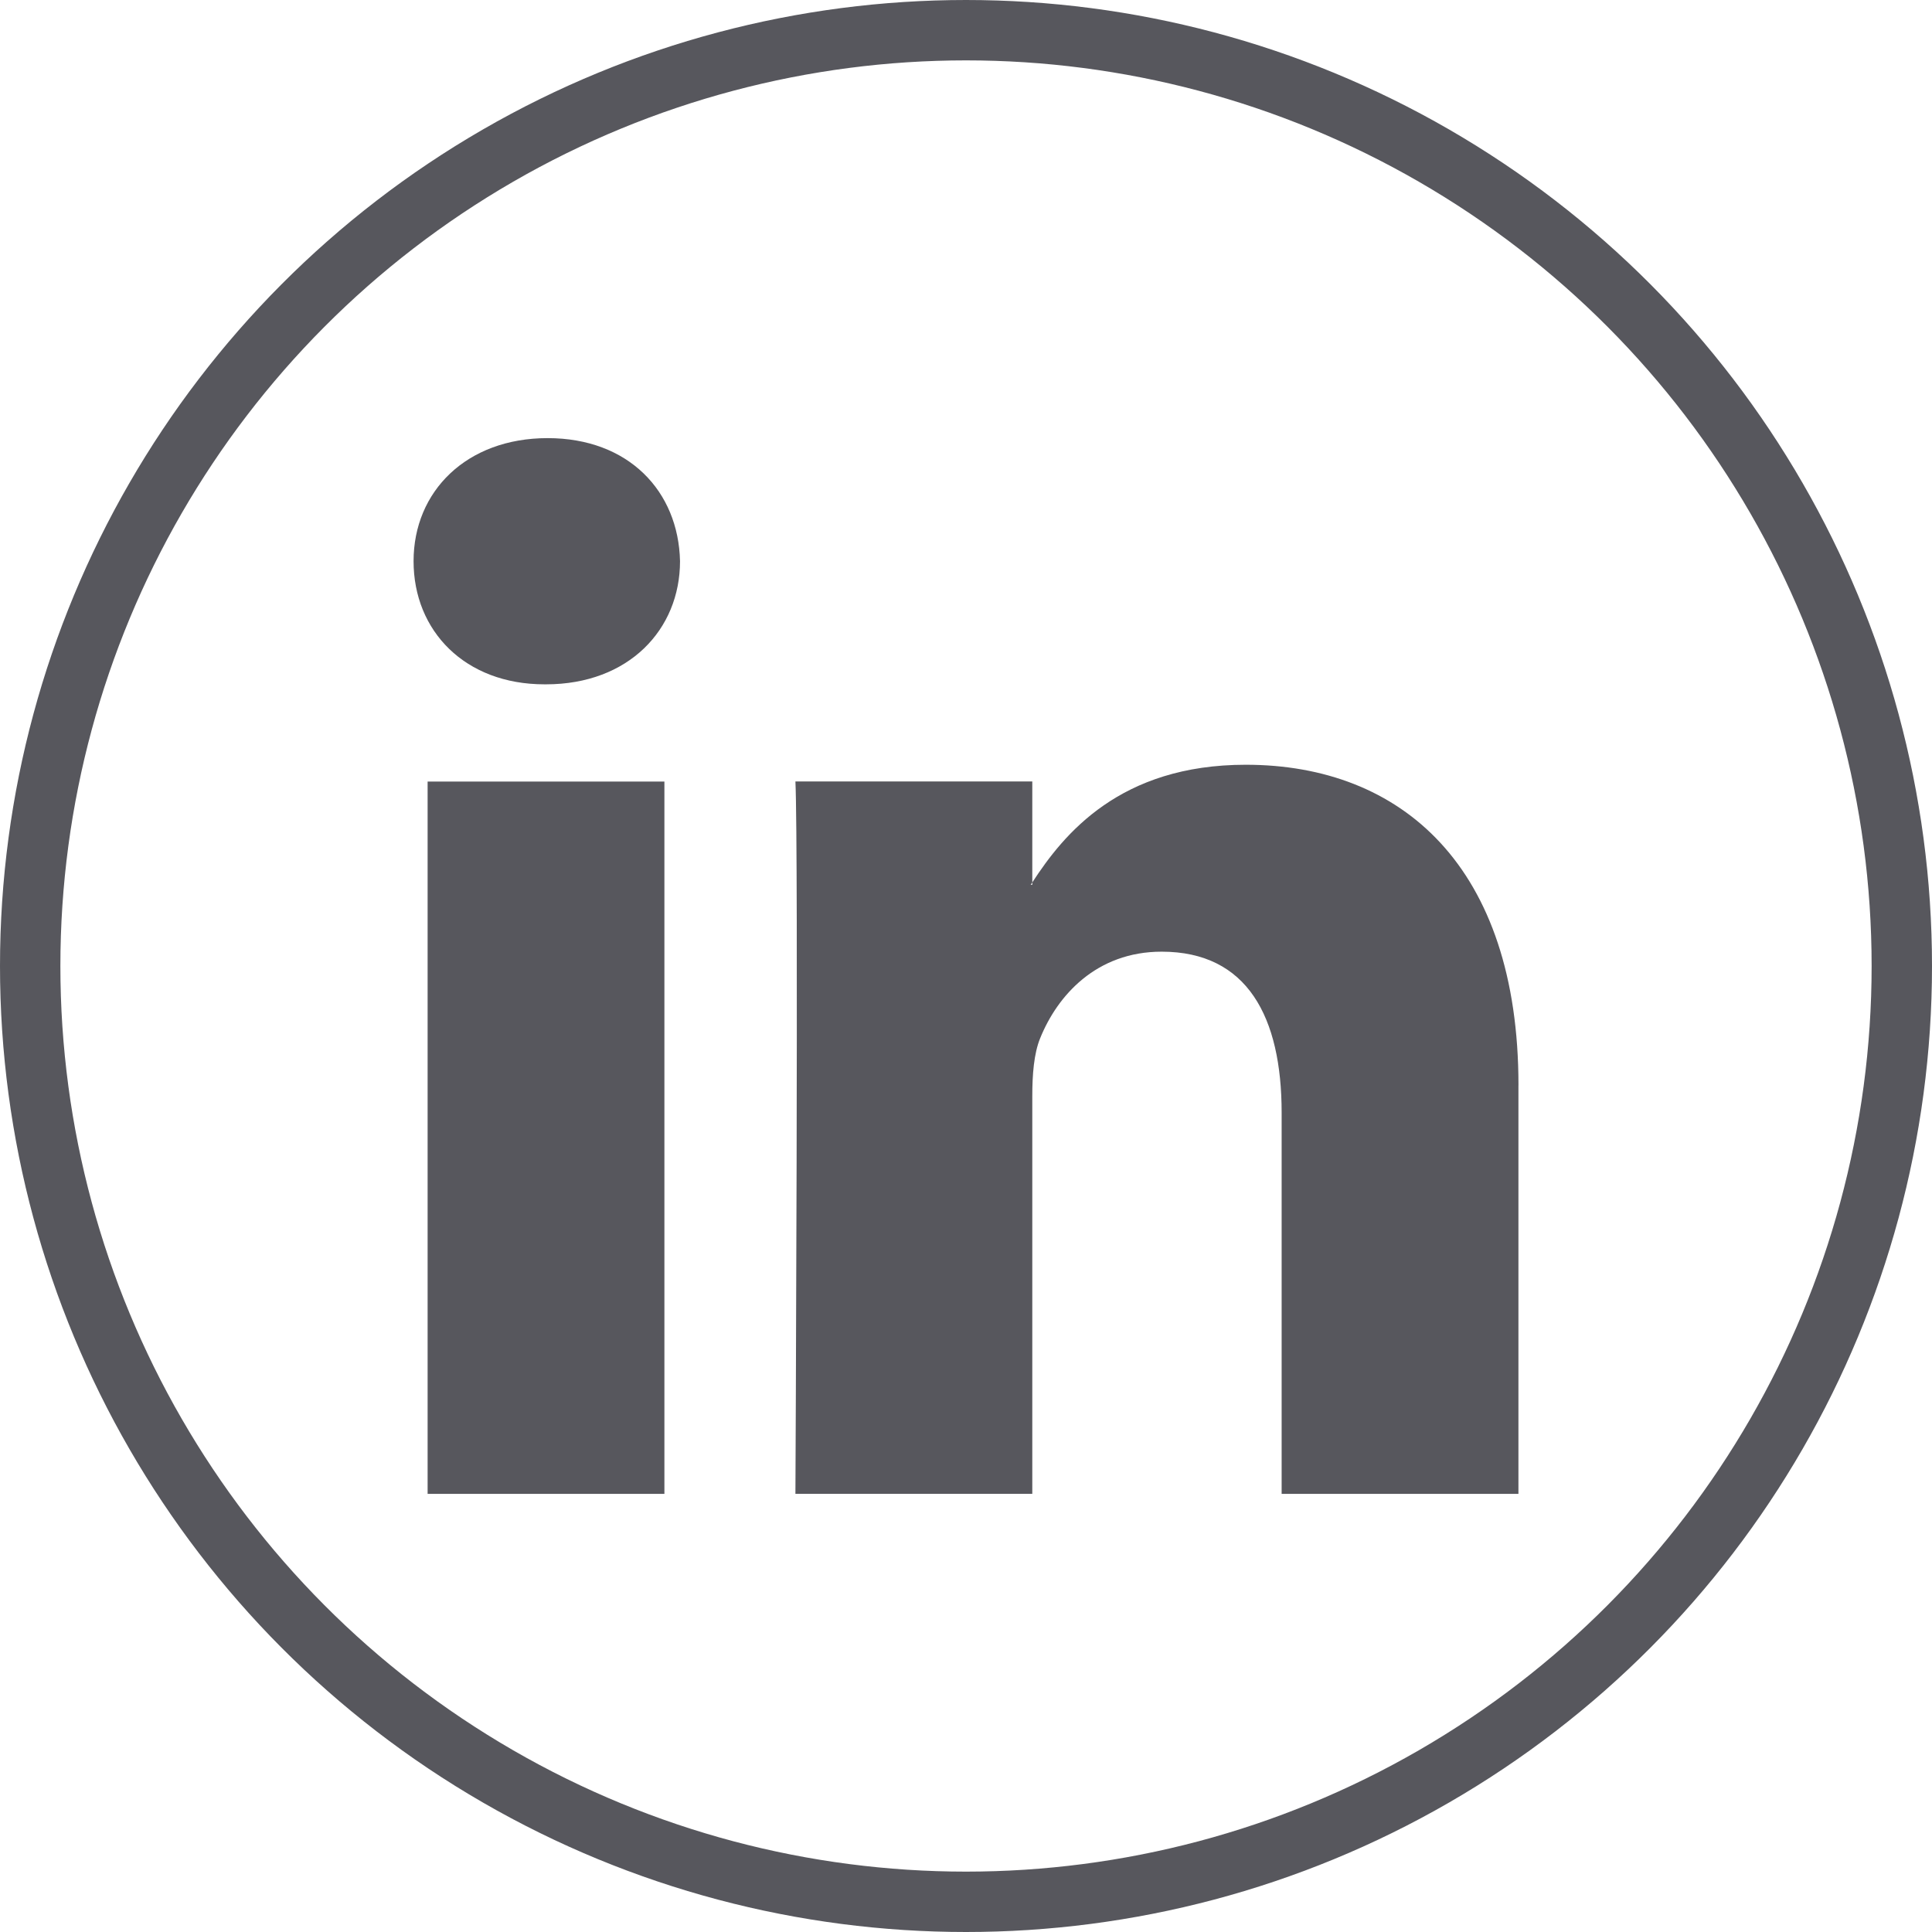
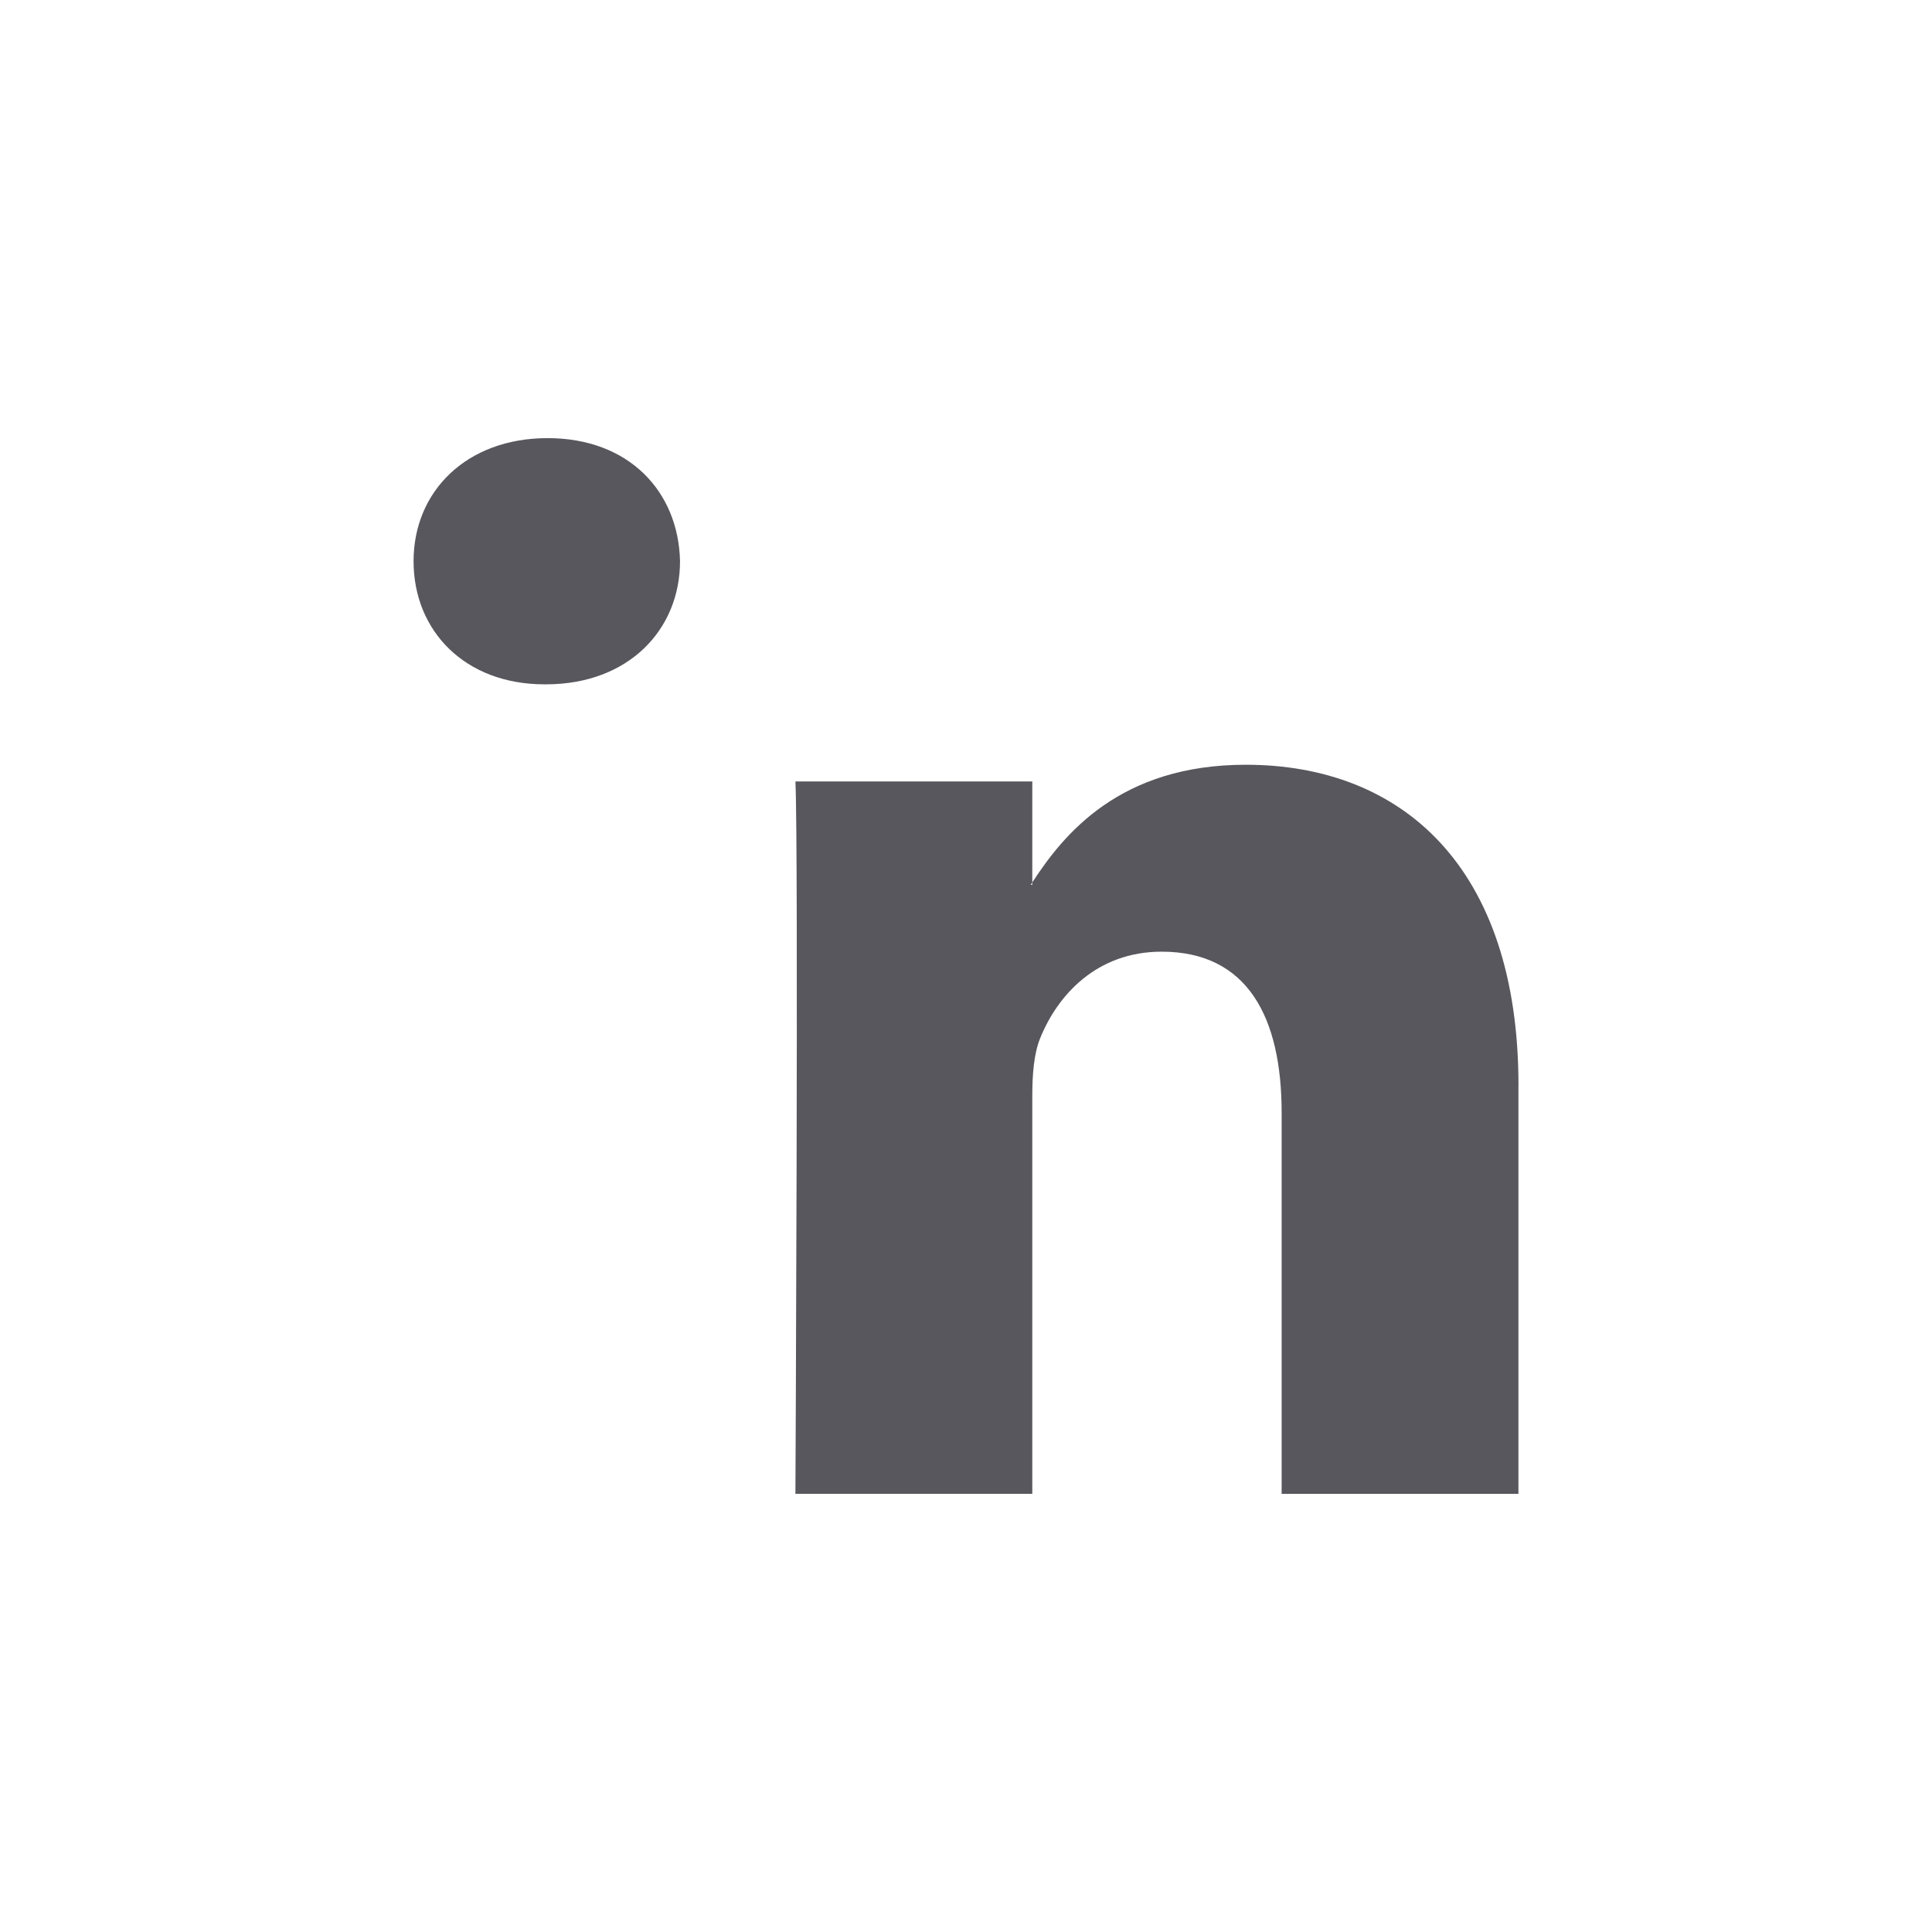
<svg xmlns="http://www.w3.org/2000/svg" id="Layer_2" viewBox="0 0 480 480">
  <defs>
    <style>.cls-1{fill:none;stroke:#57575d;stroke-miterlimit:10;stroke-width:15px;}.cls-2{fill:#57575d;}</style>
  </defs>
  <g id="Black_Outline">
-     <circle class="cls-1" cx="240" cy="240" r="232.5" />
-     <path id="LinkedIn" class="cls-2" d="M377.25,269.67v101.48h-58.83v-94.69c0-23.79-8.51-40.02-29.81-40.02-16.26,0-25.93,10.94-30.19,21.52-1.55,3.78-1.95,9.05-1.95,14.34v98.84h-58.85s.79-160.37,0-176.99h58.85v25.09c-.12,.19-.27,.39-.39,.57h.39v-.57c7.82-12.04,21.78-29.24,53.04-29.24,38.72,0,67.75,25.3,67.75,79.66ZM136.05,108.85c-20.13,0-33.3,13.21-33.3,30.57s12.79,30.6,32.52,30.6h.39c20.52,0,33.29-13.6,33.29-30.6-.39-17.37-12.76-30.57-32.9-30.57Zm-29.81,262.3h58.83V194.17h-58.83v176.99Z" />
+     <path id="LinkedIn" class="cls-2" d="M377.25,269.67v101.48h-58.83v-94.69c0-23.79-8.51-40.02-29.81-40.02-16.26,0-25.93,10.94-30.19,21.52-1.55,3.78-1.95,9.05-1.95,14.34v98.84h-58.85s.79-160.37,0-176.99h58.85v25.09c-.12,.19-.27,.39-.39,.57h.39v-.57c7.82-12.04,21.78-29.24,53.04-29.24,38.72,0,67.75,25.3,67.75,79.66ZM136.05,108.85c-20.13,0-33.3,13.21-33.3,30.57s12.79,30.6,32.52,30.6h.39c20.52,0,33.29-13.6,33.29-30.6-.39-17.37-12.76-30.57-32.9-30.57Zm-29.81,262.3h58.83h-58.83v176.99Z" />
  </g>
</svg>